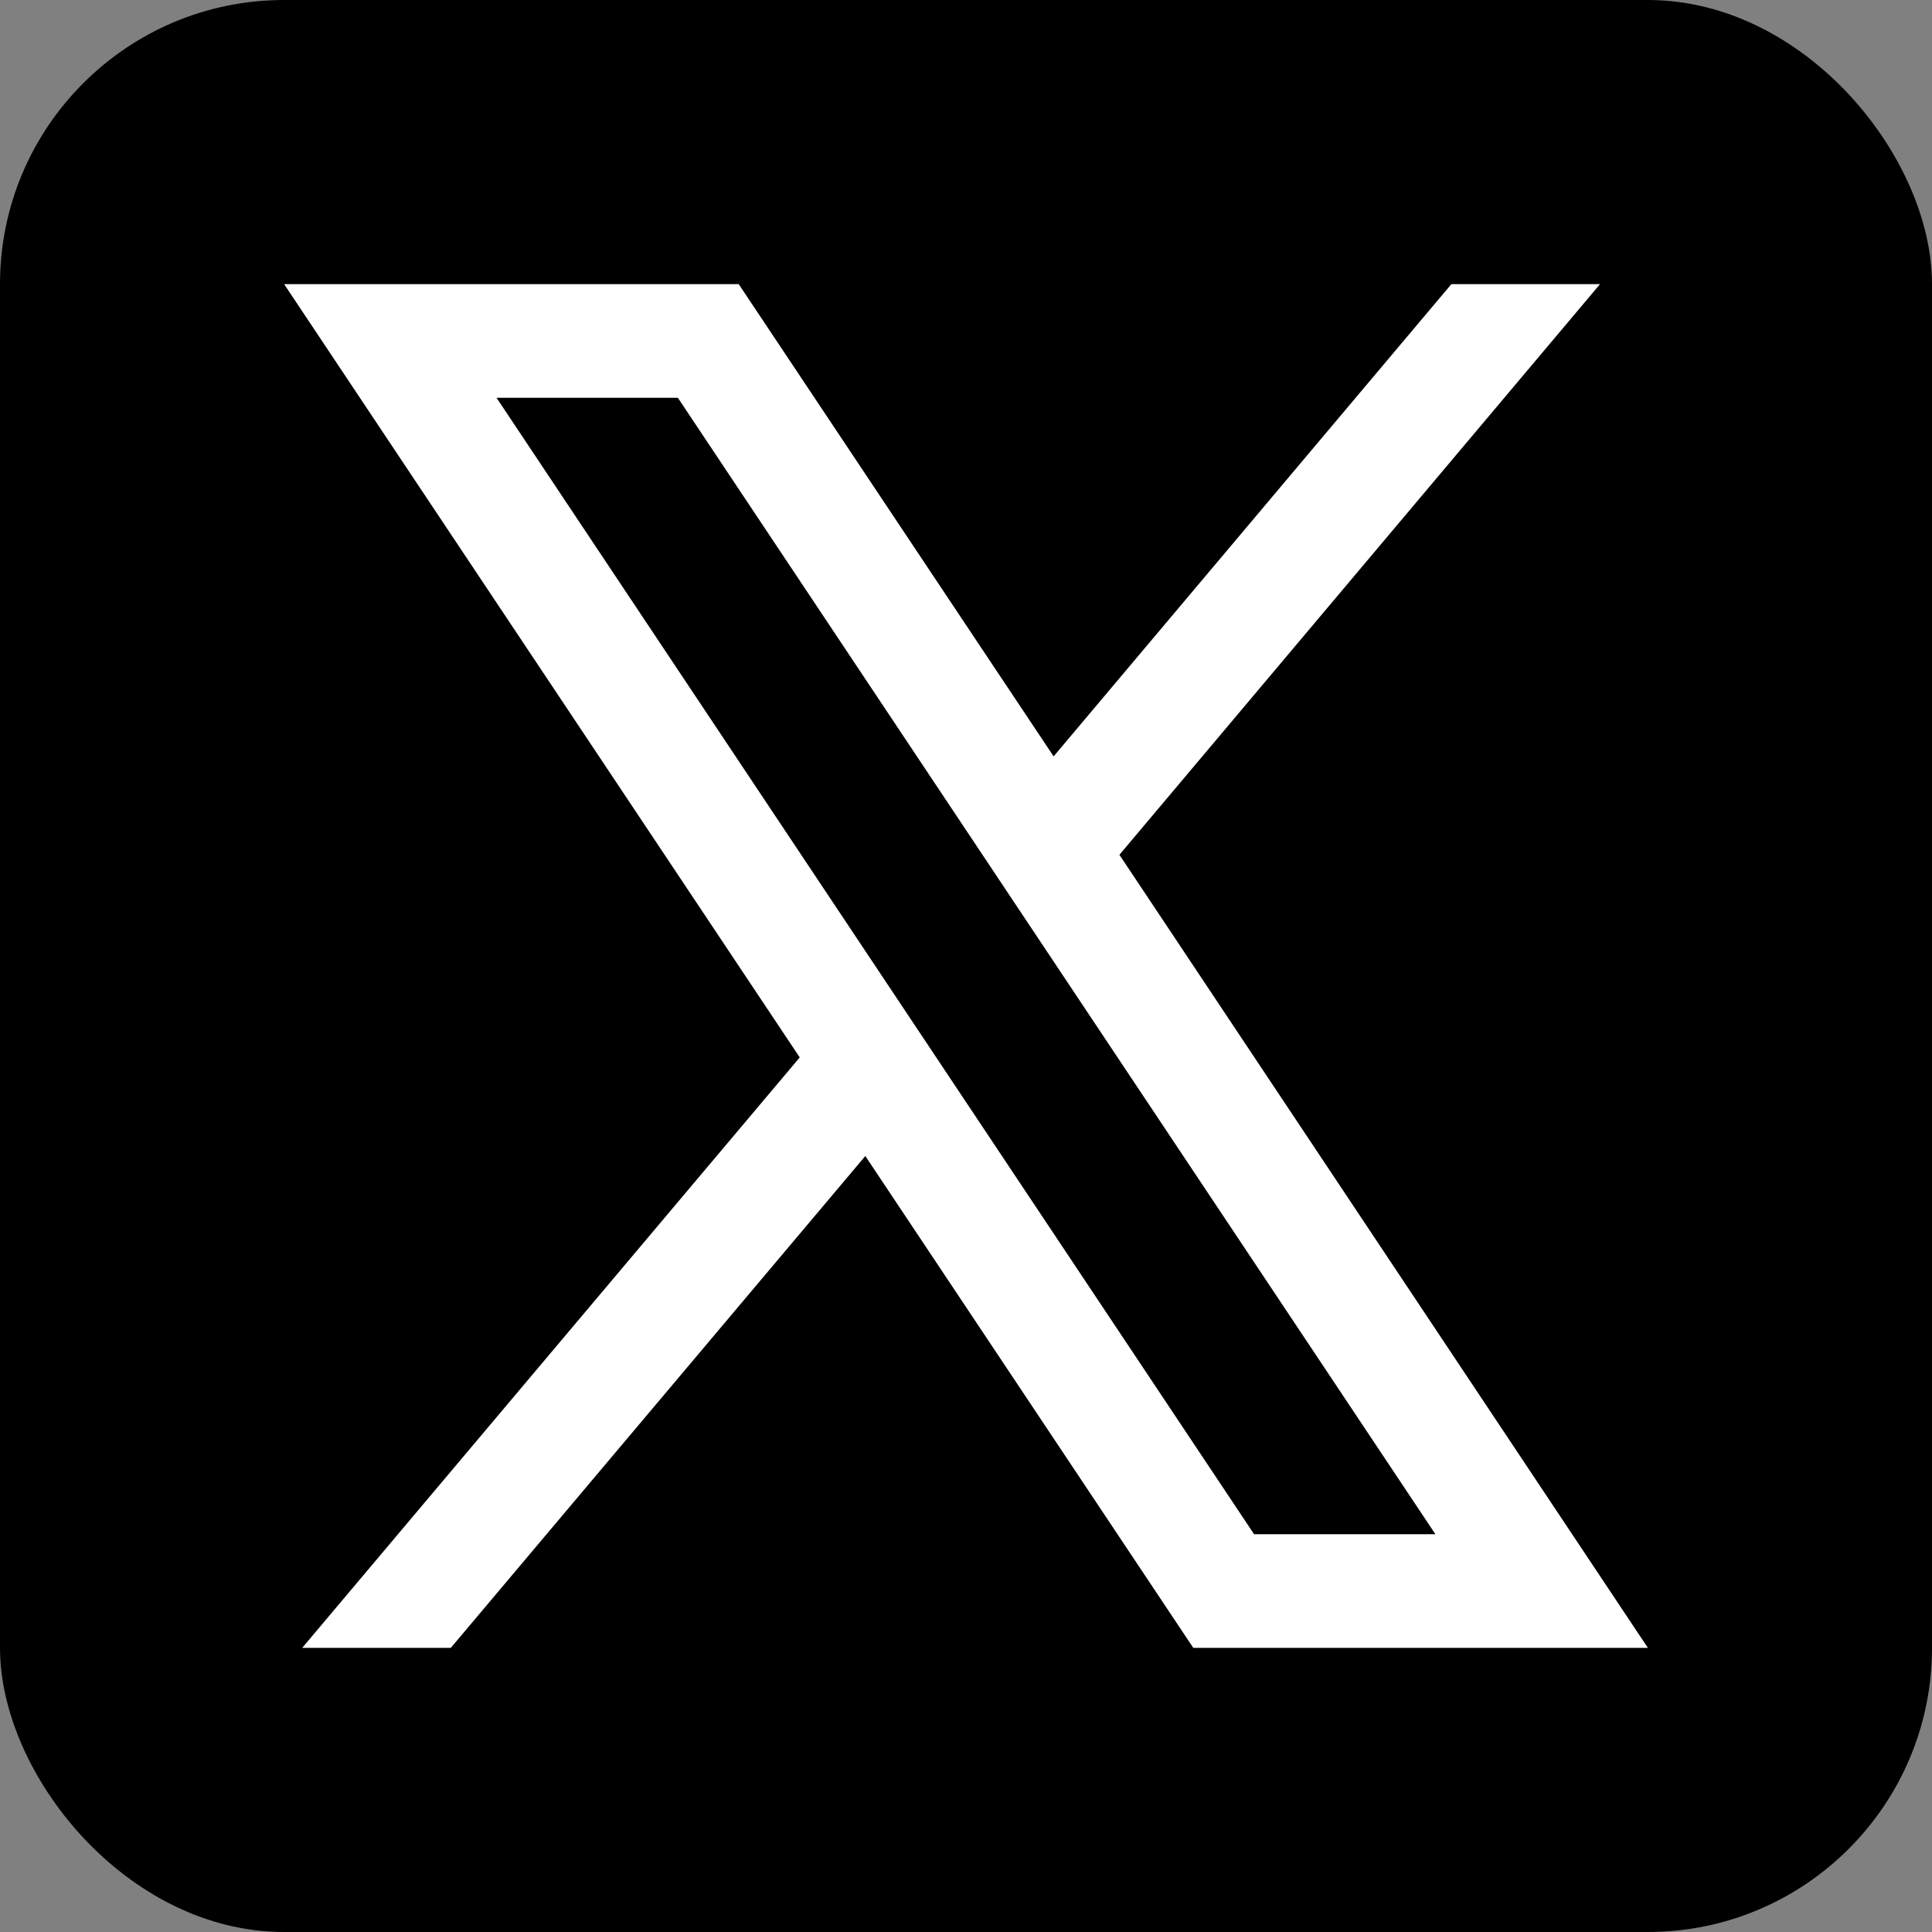
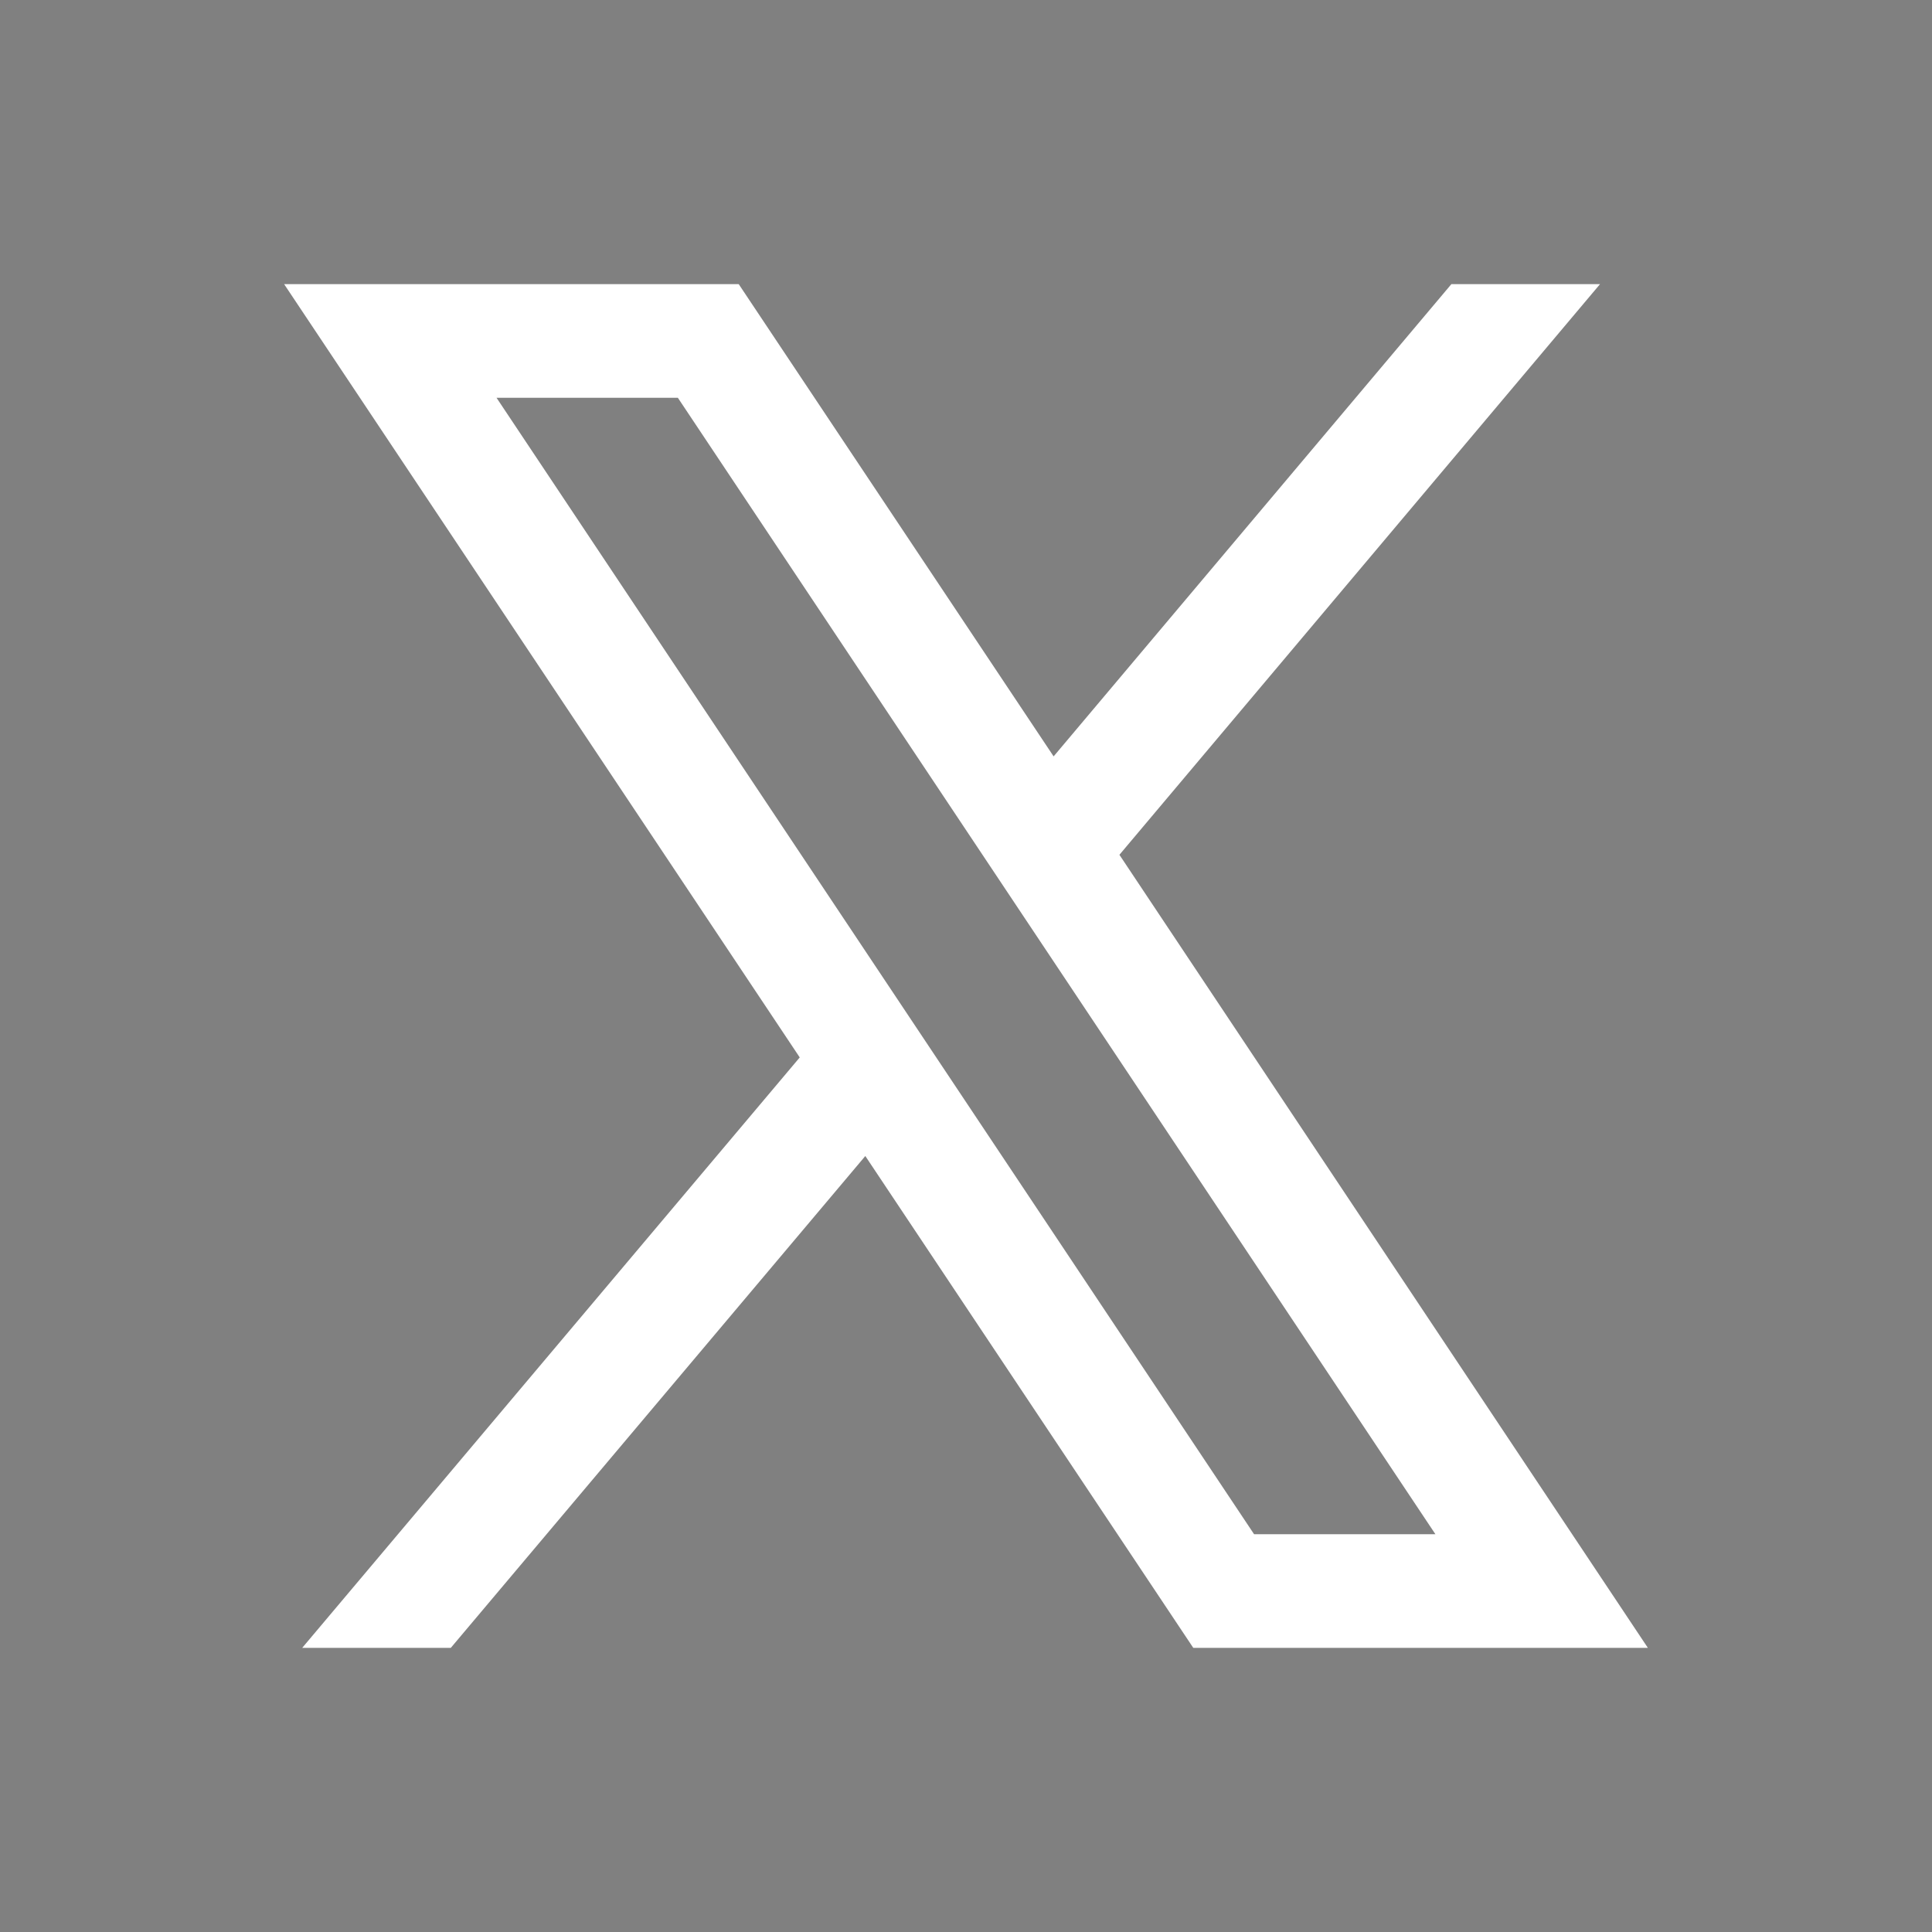
<svg xmlns="http://www.w3.org/2000/svg" width="34" height="34" viewBox="0 0 34 34">
  <rect x="0" y="0" width="34" height="34" fill="#808080" stroke="none" />
  <g id="twtr_black1" transform="translate(16916 893)">
-     <rect id="Rectangle_256" data-name="Rectangle 256" width="34" height="34" rx="5" transform="translate(-16916 -893)" />
    <path id="icons8-twitter" d="M4.018,4l9.074,13.609L4.336,28H6.951l7.295-8.656L20.018,28h8l-9.3-13.957L27.176,4H24.56l-7,8.311L12.018,4ZM7.756,6h3.191L24.279,26H21.088Z" transform="translate(-16915.018 -892)" fill="#fff" />
  </g>
</svg>